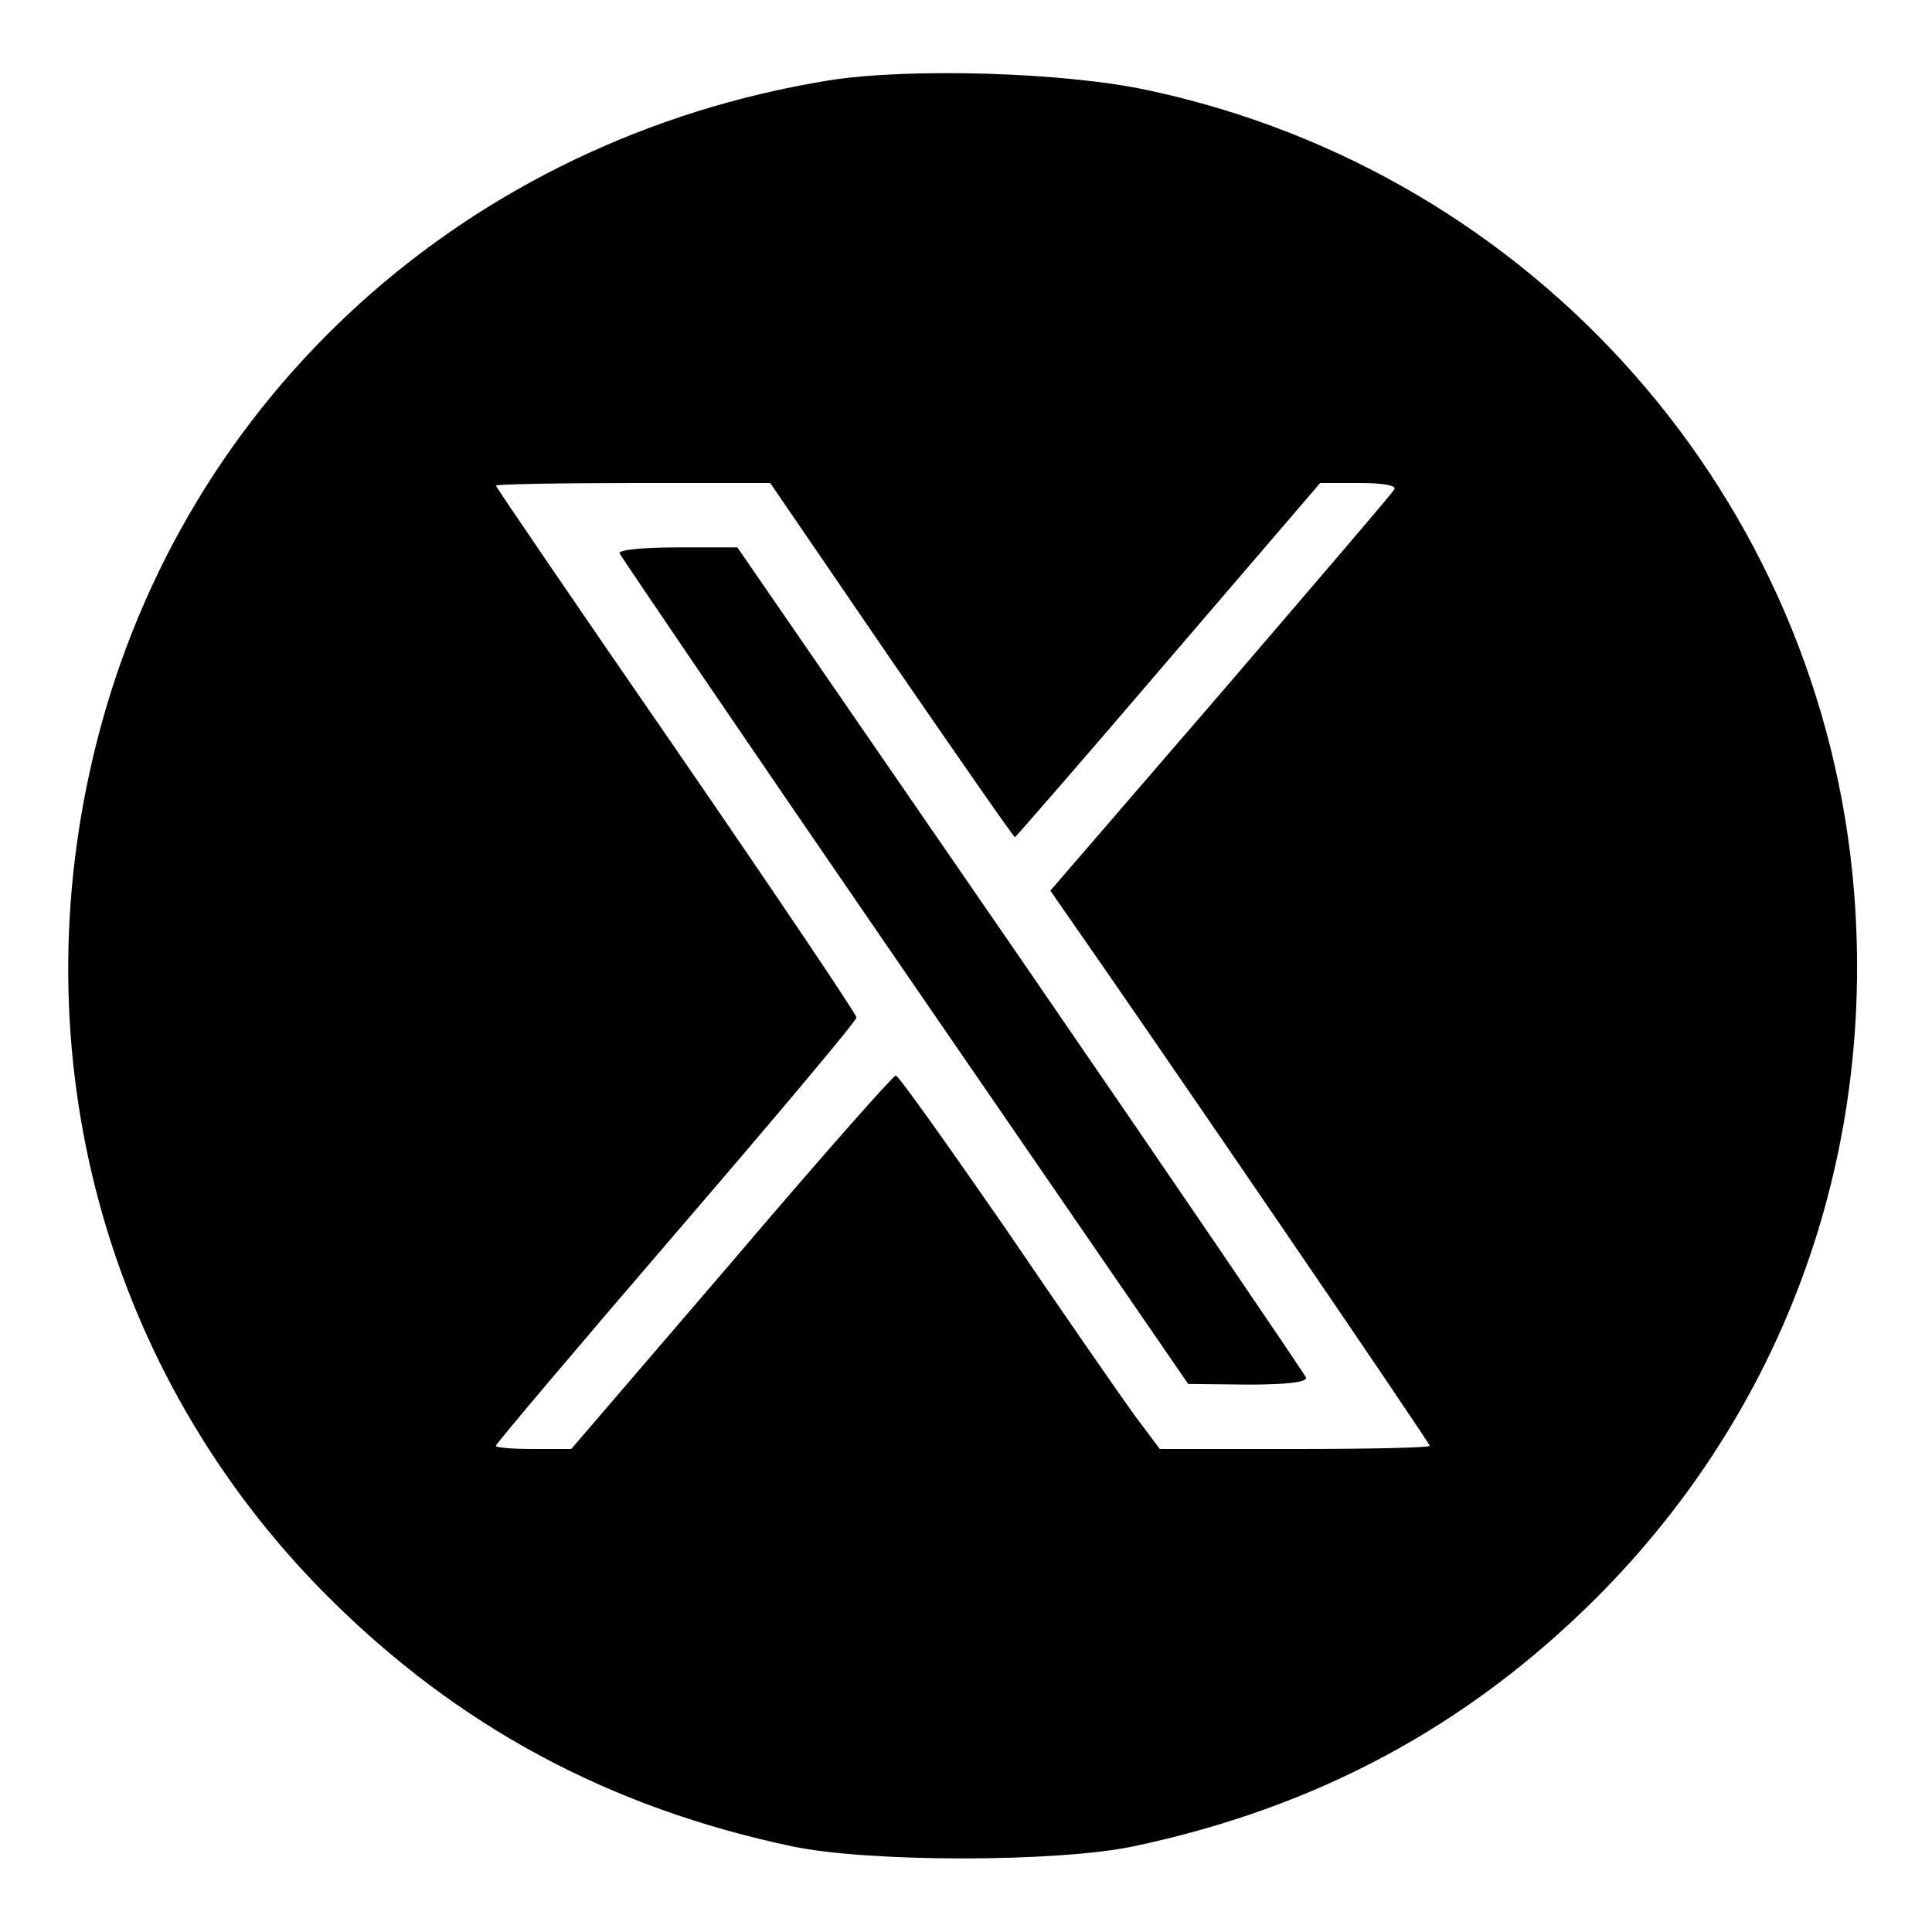
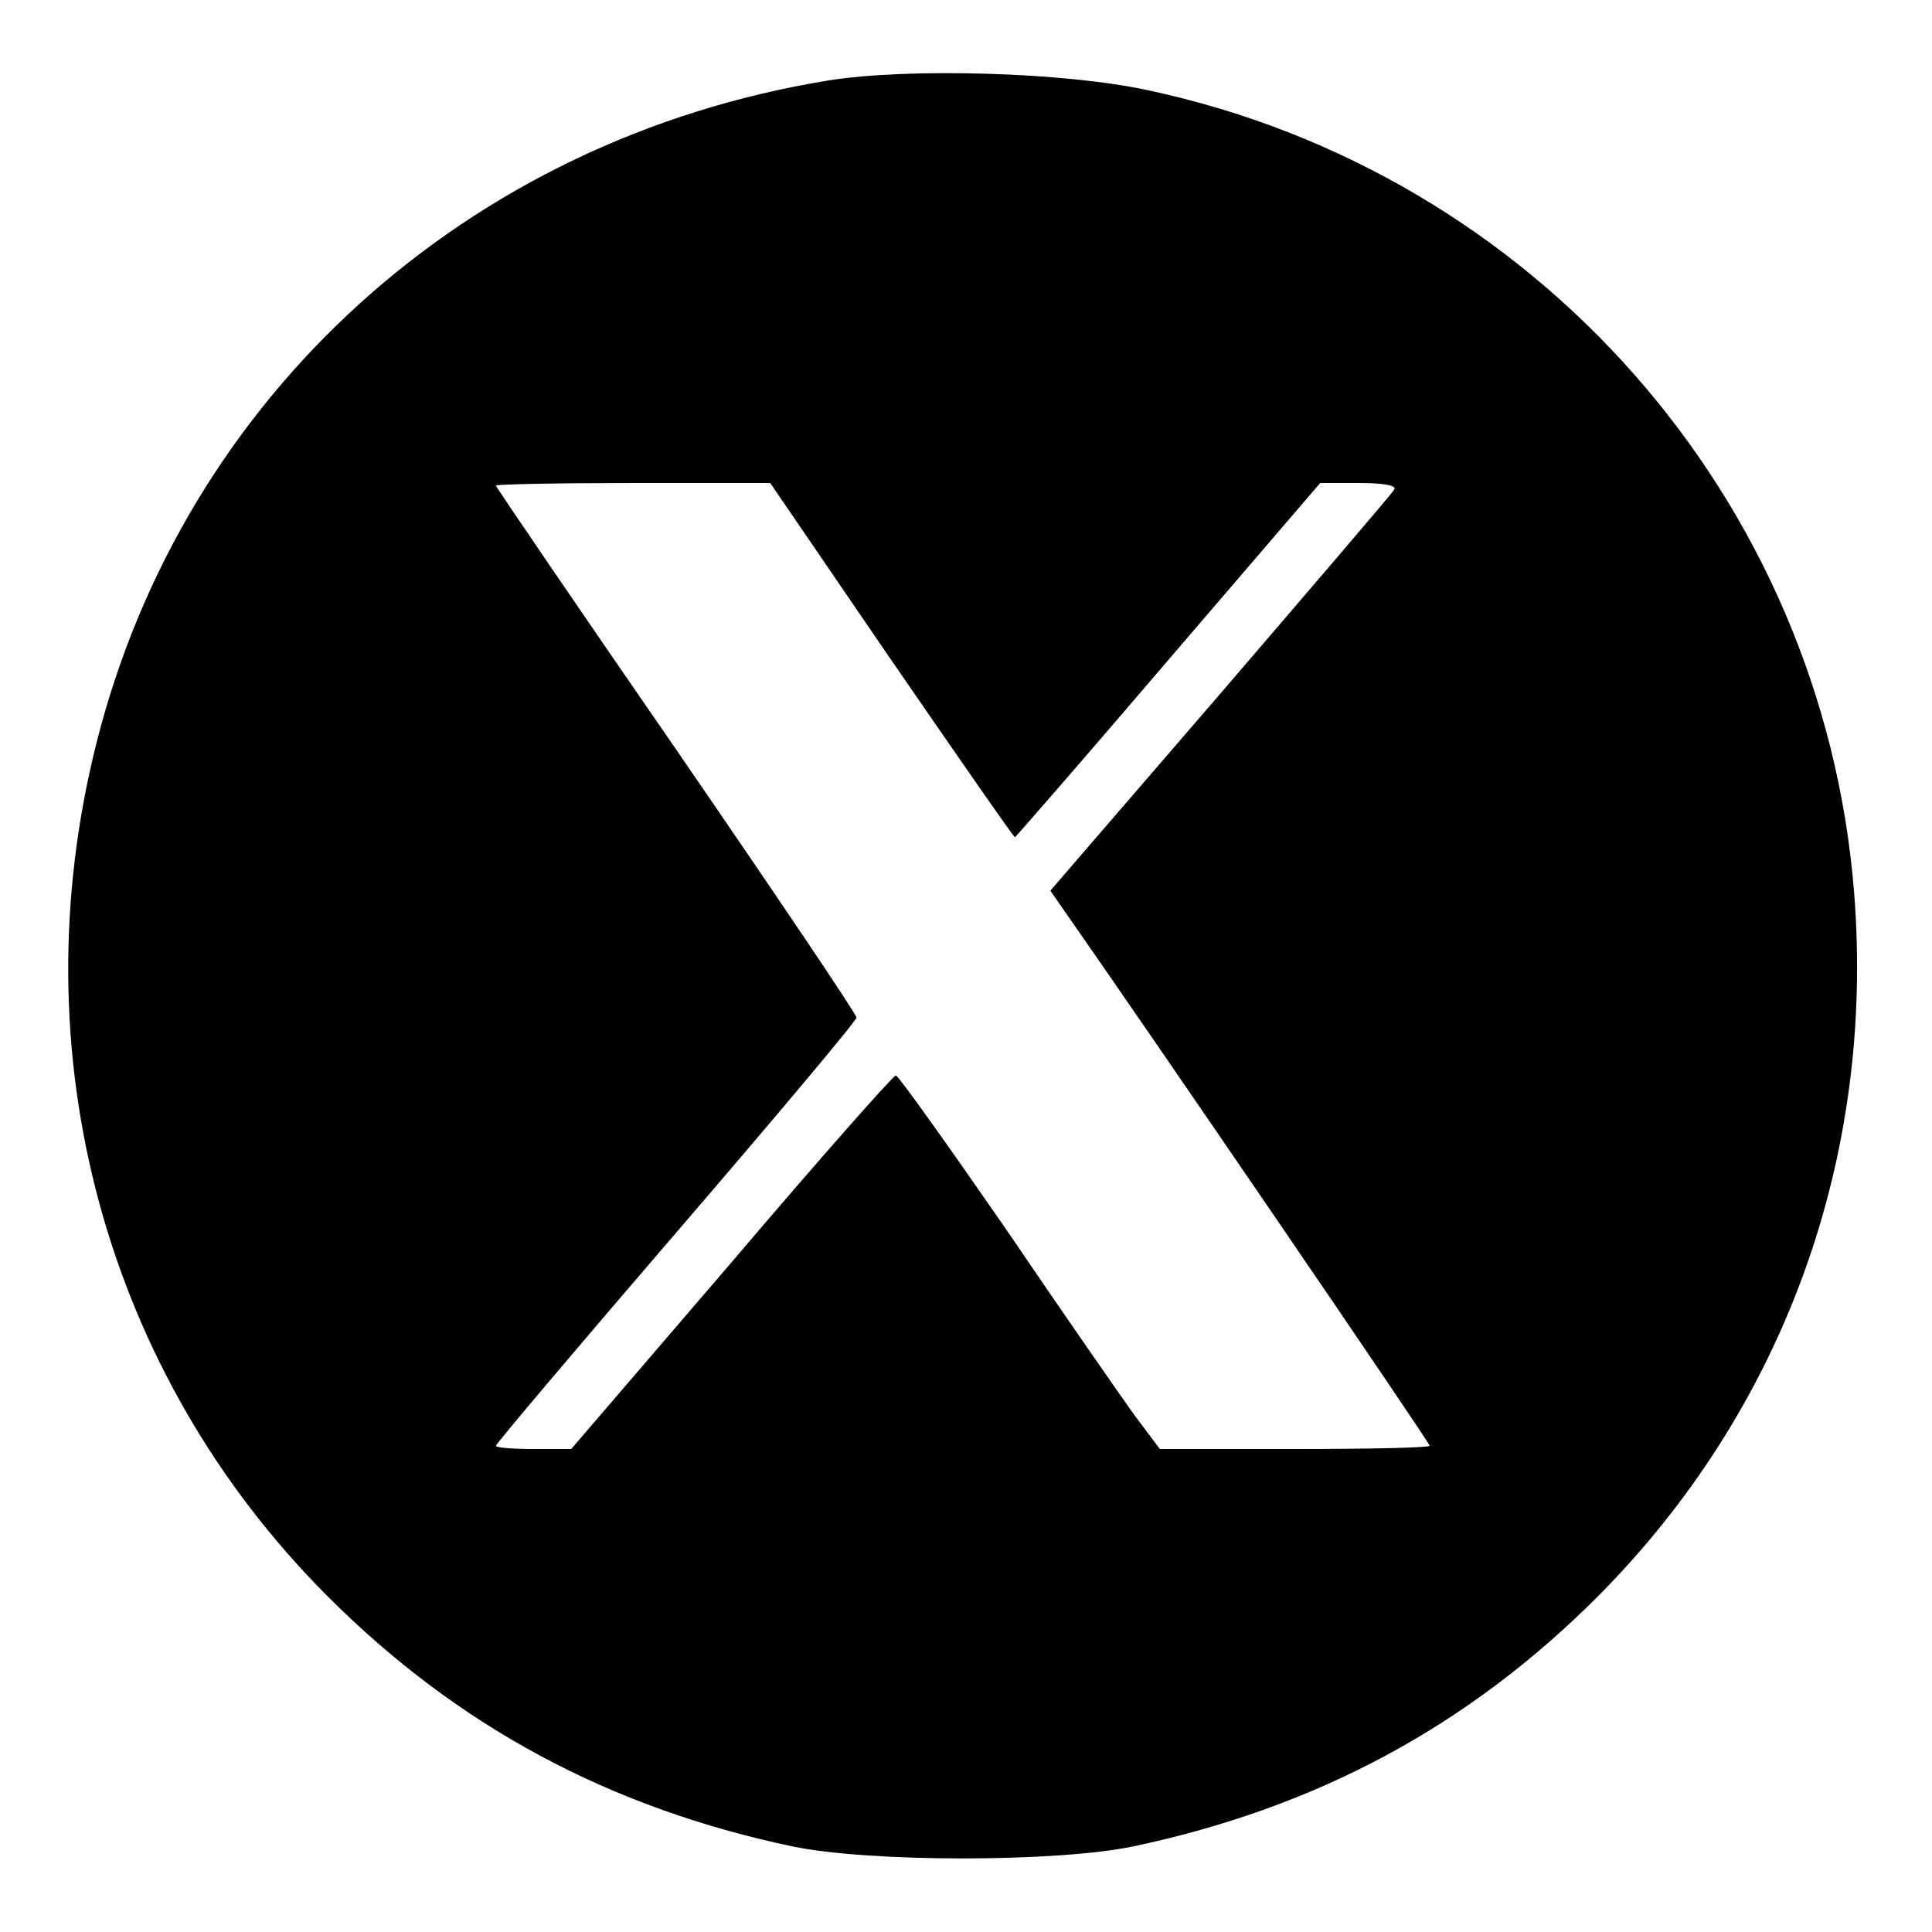
<svg xmlns="http://www.w3.org/2000/svg" version="1.0" width="300pt" height="300pt" viewBox="0 0 300 300" preserveAspectRatio="xMidYMid meet">
  <g transform="translate(0,300) scale(0.1,-0.1)" fill="#000000" stroke="none">
    <path d="M1286 2875 c-560 -91 -1000 -489 -1136 -1028 -122 -483 13 -980 359 -1326 202 -202 437 -328 721 -388 119 -25 411 -25 530 0 284 60 519 186 720 387 289 290 432 681 399 1095 -49 610 -495 1117 -1097 1245 -129 28 -372 35 -496 15z m98 -900 c104 -151 190 -275 192 -275 1 0 109 124 238 275 l236 275 61 0 c38 0 58 -4 54 -10 -3 -6 -125 -148 -270 -317 l-264 -306 18 -26 c133 -190 571 -831 571 -836 0 -3 -94 -5 -210 -5 l-209 0 -39 52 c-21 29 -112 160 -201 291 -90 130 -166 237 -170 237 -4 0 -119 -130 -255 -290 l-249 -290 -58 0 c-33 0 -59 2 -59 5 0 3 126 152 280 331 154 179 280 329 280 334 0 5 -126 192 -280 416 -154 223 -280 408 -280 410 0 2 96 4 213 4 l213 0 188 -275z" />
-     <path d="M962 2141 c2 -5 201 -298 443 -650 l440 -640 93 -1 c62 0 92 4 90 11 -2 5 -201 298 -443 650 l-440 639 -93 0 c-54 0 -92 -4 -90 -9z" />
  </g>
</svg>